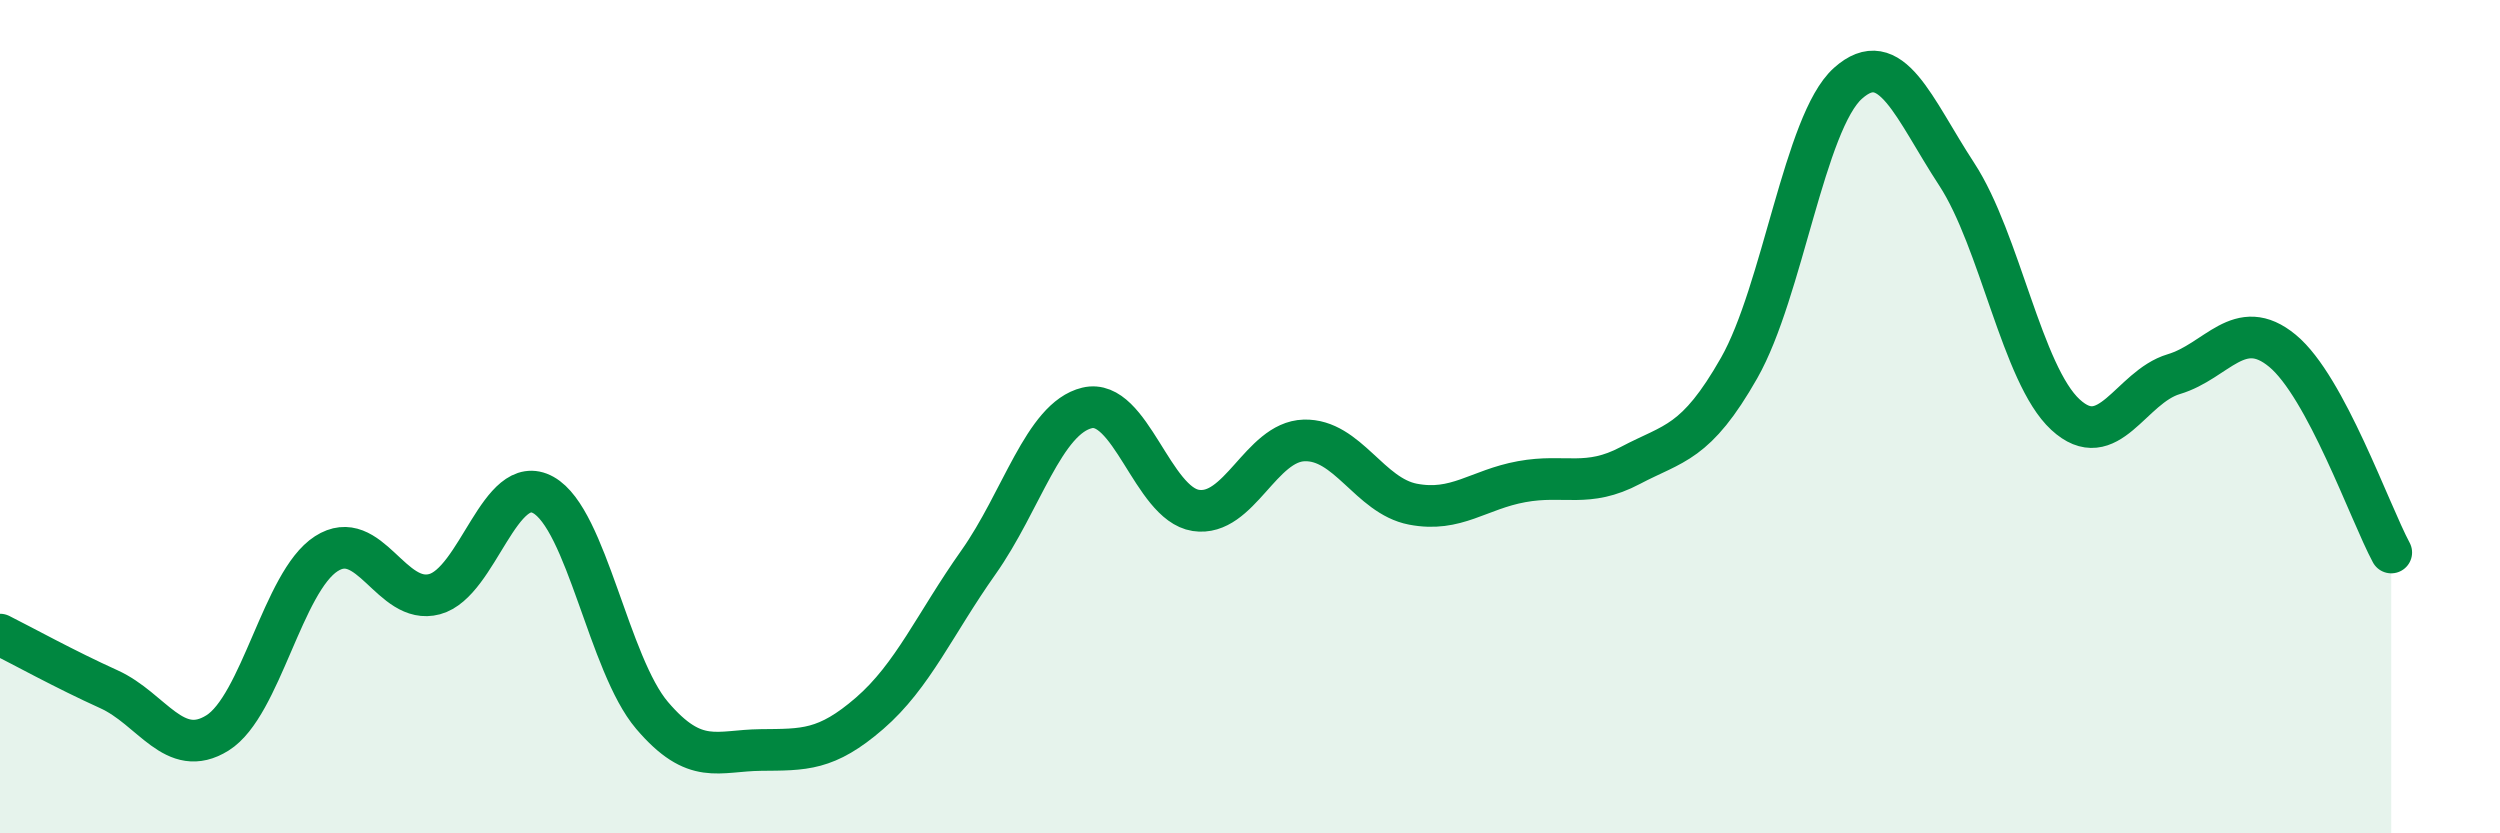
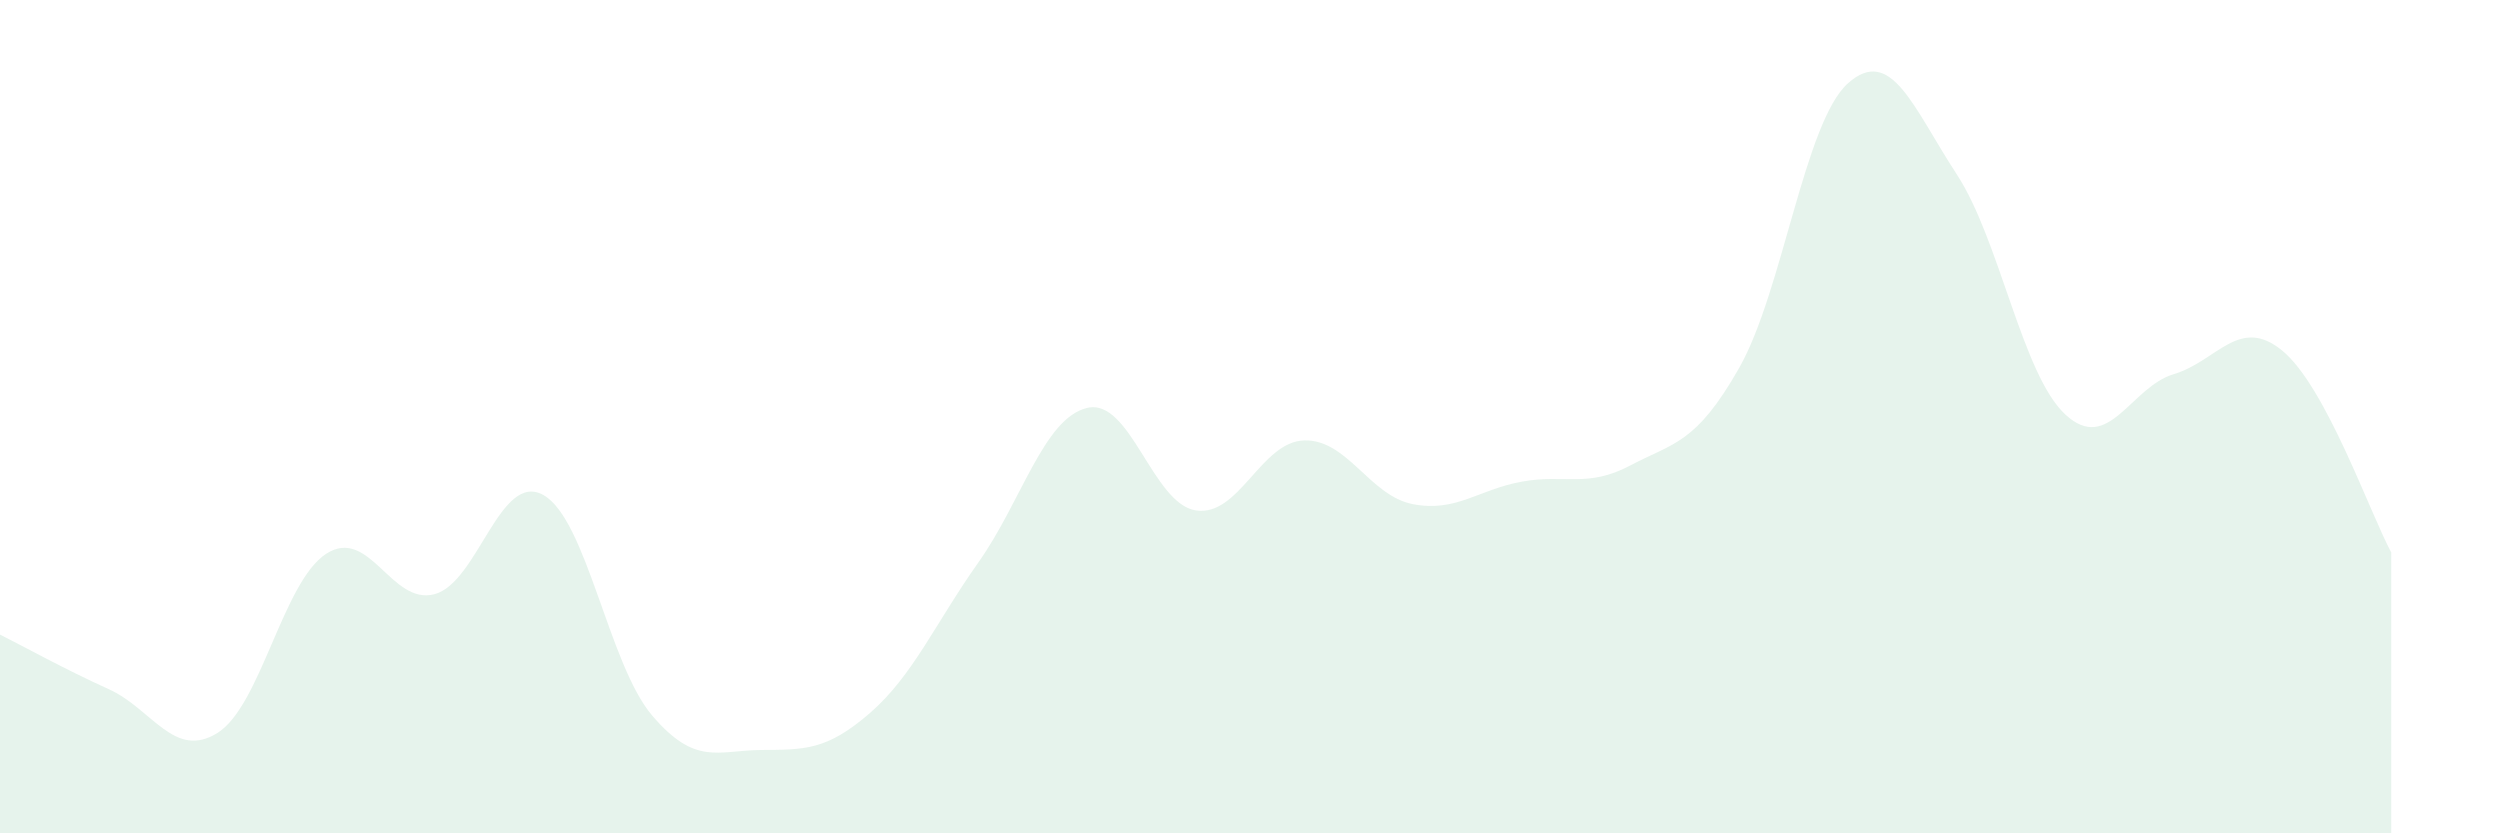
<svg xmlns="http://www.w3.org/2000/svg" width="60" height="20" viewBox="0 0 60 20">
  <path d="M 0,15.23 C 0.52,15.49 1.57,16.07 2.61,16.54 C 3.65,17.01 4.18,18.24 5.22,17.59 C 6.26,16.94 6.79,13.96 7.83,13.29 C 8.87,12.62 9.39,14.54 10.43,14.26 C 11.47,13.98 12,11.3 13.04,11.88 C 14.08,12.46 14.61,15.95 15.65,17.17 C 16.69,18.39 17.22,18.01 18.26,18 C 19.3,17.99 19.83,18.02 20.87,17.12 C 21.91,16.22 22.44,14.97 23.48,13.5 C 24.52,12.03 25.05,10.04 26.09,9.79 C 27.13,9.54 27.66,12.09 28.7,12.25 C 29.74,12.41 30.26,10.6 31.3,10.57 C 32.34,10.54 32.87,11.9 33.91,12.1 C 34.95,12.3 35.48,11.75 36.52,11.56 C 37.56,11.37 38.09,11.72 39.13,11.17 C 40.17,10.62 40.7,10.66 41.74,8.83 C 42.78,7 43.31,2.93 44.35,2 C 45.39,1.07 45.92,2.59 46.96,4.18 C 48,5.77 48.53,8.99 49.57,9.95 C 50.61,10.91 51.13,9.29 52.17,8.98 C 53.21,8.67 53.74,7.56 54.78,8.42 C 55.82,9.28 56.87,12.29 57.39,13.26L57.39 20L0 20Z" fill="#008740" opacity="0.1" stroke-linecap="round" stroke-linejoin="round" />
-   <path d="M 0,15.23 C 0.52,15.49 1.57,16.07 2.61,16.54 C 3.65,17.01 4.18,18.24 5.22,17.59 C 6.26,16.94 6.79,13.96 7.83,13.29 C 8.87,12.62 9.39,14.54 10.43,14.26 C 11.47,13.98 12,11.3 13.04,11.88 C 14.08,12.46 14.61,15.95 15.65,17.17 C 16.69,18.39 17.22,18.01 18.26,18 C 19.3,17.99 19.83,18.02 20.87,17.12 C 21.91,16.22 22.44,14.97 23.48,13.5 C 24.52,12.03 25.05,10.04 26.09,9.79 C 27.13,9.54 27.66,12.09 28.7,12.25 C 29.74,12.41 30.26,10.6 31.3,10.57 C 32.34,10.54 32.87,11.9 33.91,12.1 C 34.95,12.3 35.48,11.75 36.52,11.56 C 37.56,11.37 38.09,11.72 39.13,11.17 C 40.17,10.62 40.7,10.66 41.74,8.83 C 42.78,7 43.31,2.93 44.35,2 C 45.39,1.07 45.92,2.59 46.96,4.18 C 48,5.77 48.53,8.99 49.57,9.95 C 50.61,10.91 51.13,9.29 52.17,8.98 C 53.21,8.67 53.74,7.56 54.78,8.42 C 55.82,9.28 56.87,12.29 57.39,13.26" stroke="#008740" stroke-width="1" fill="none" stroke-linecap="round" stroke-linejoin="round" />
</svg>